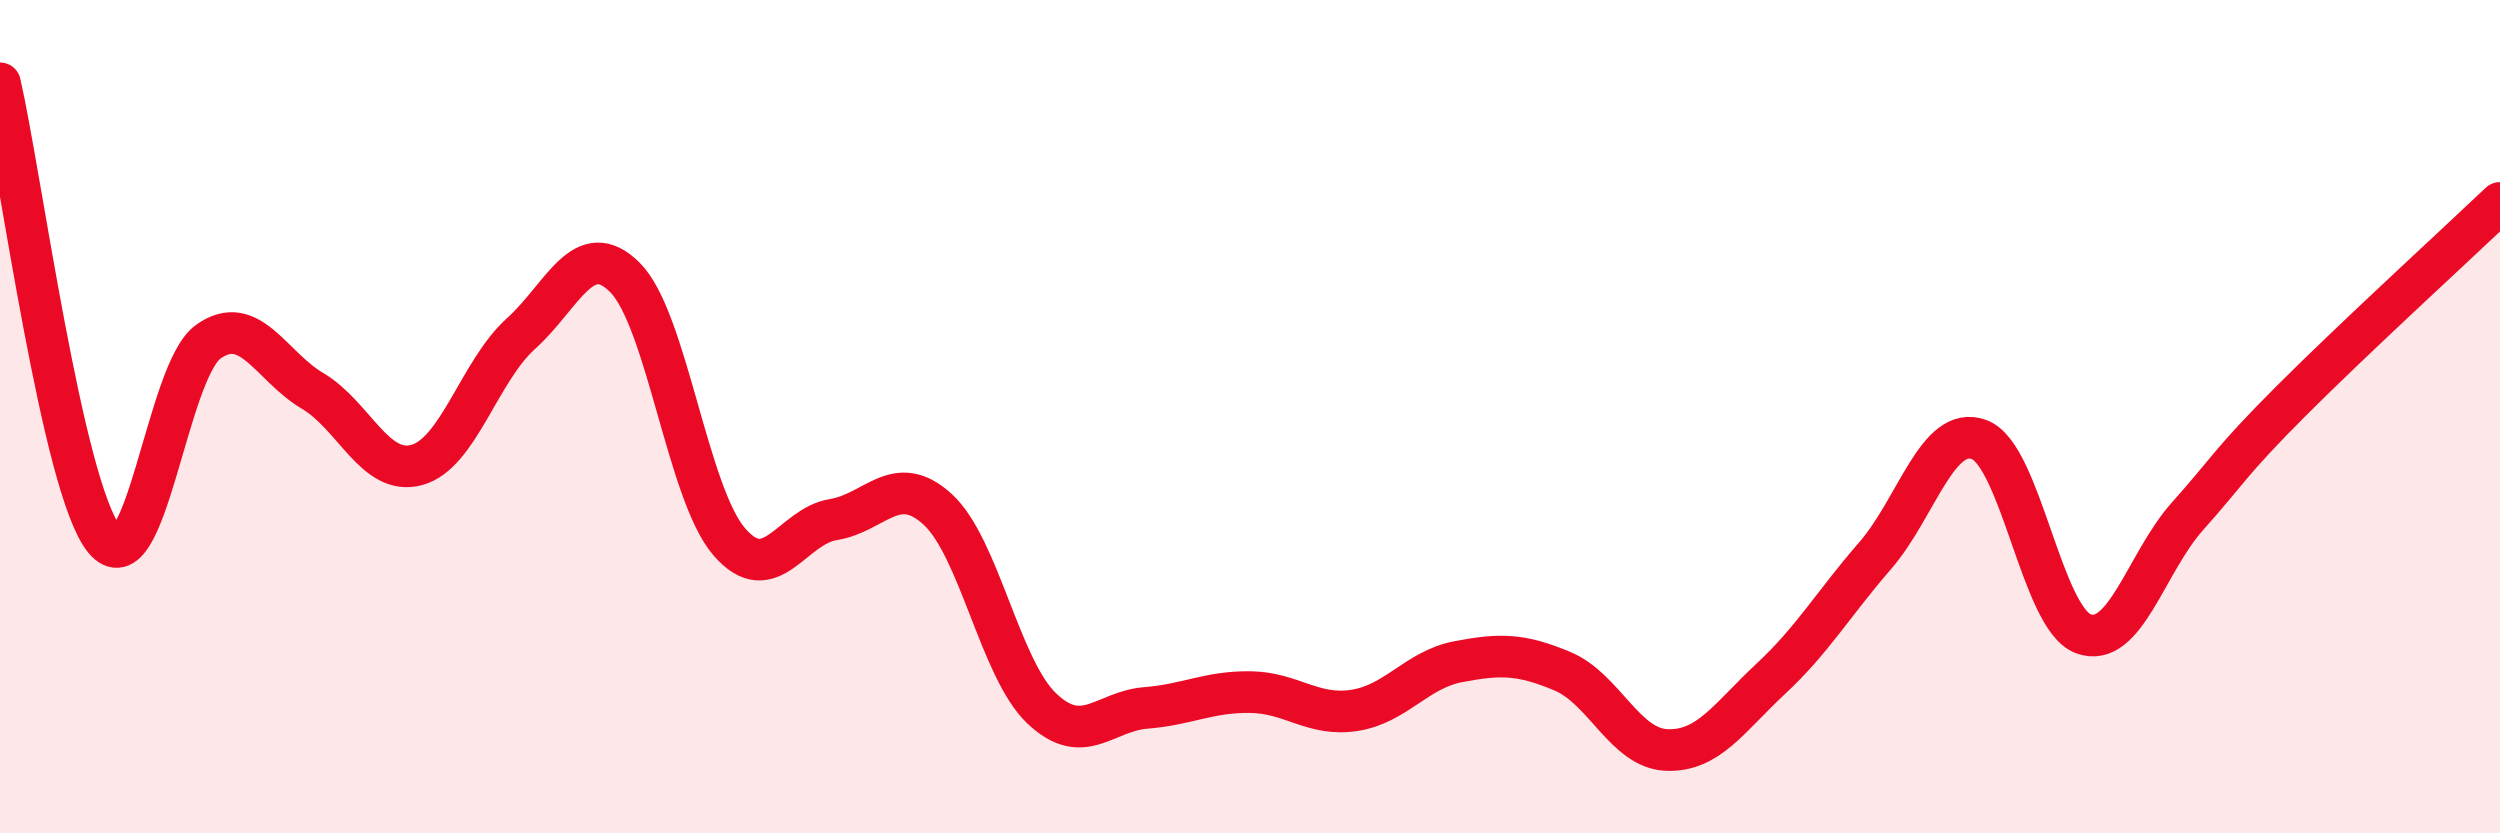
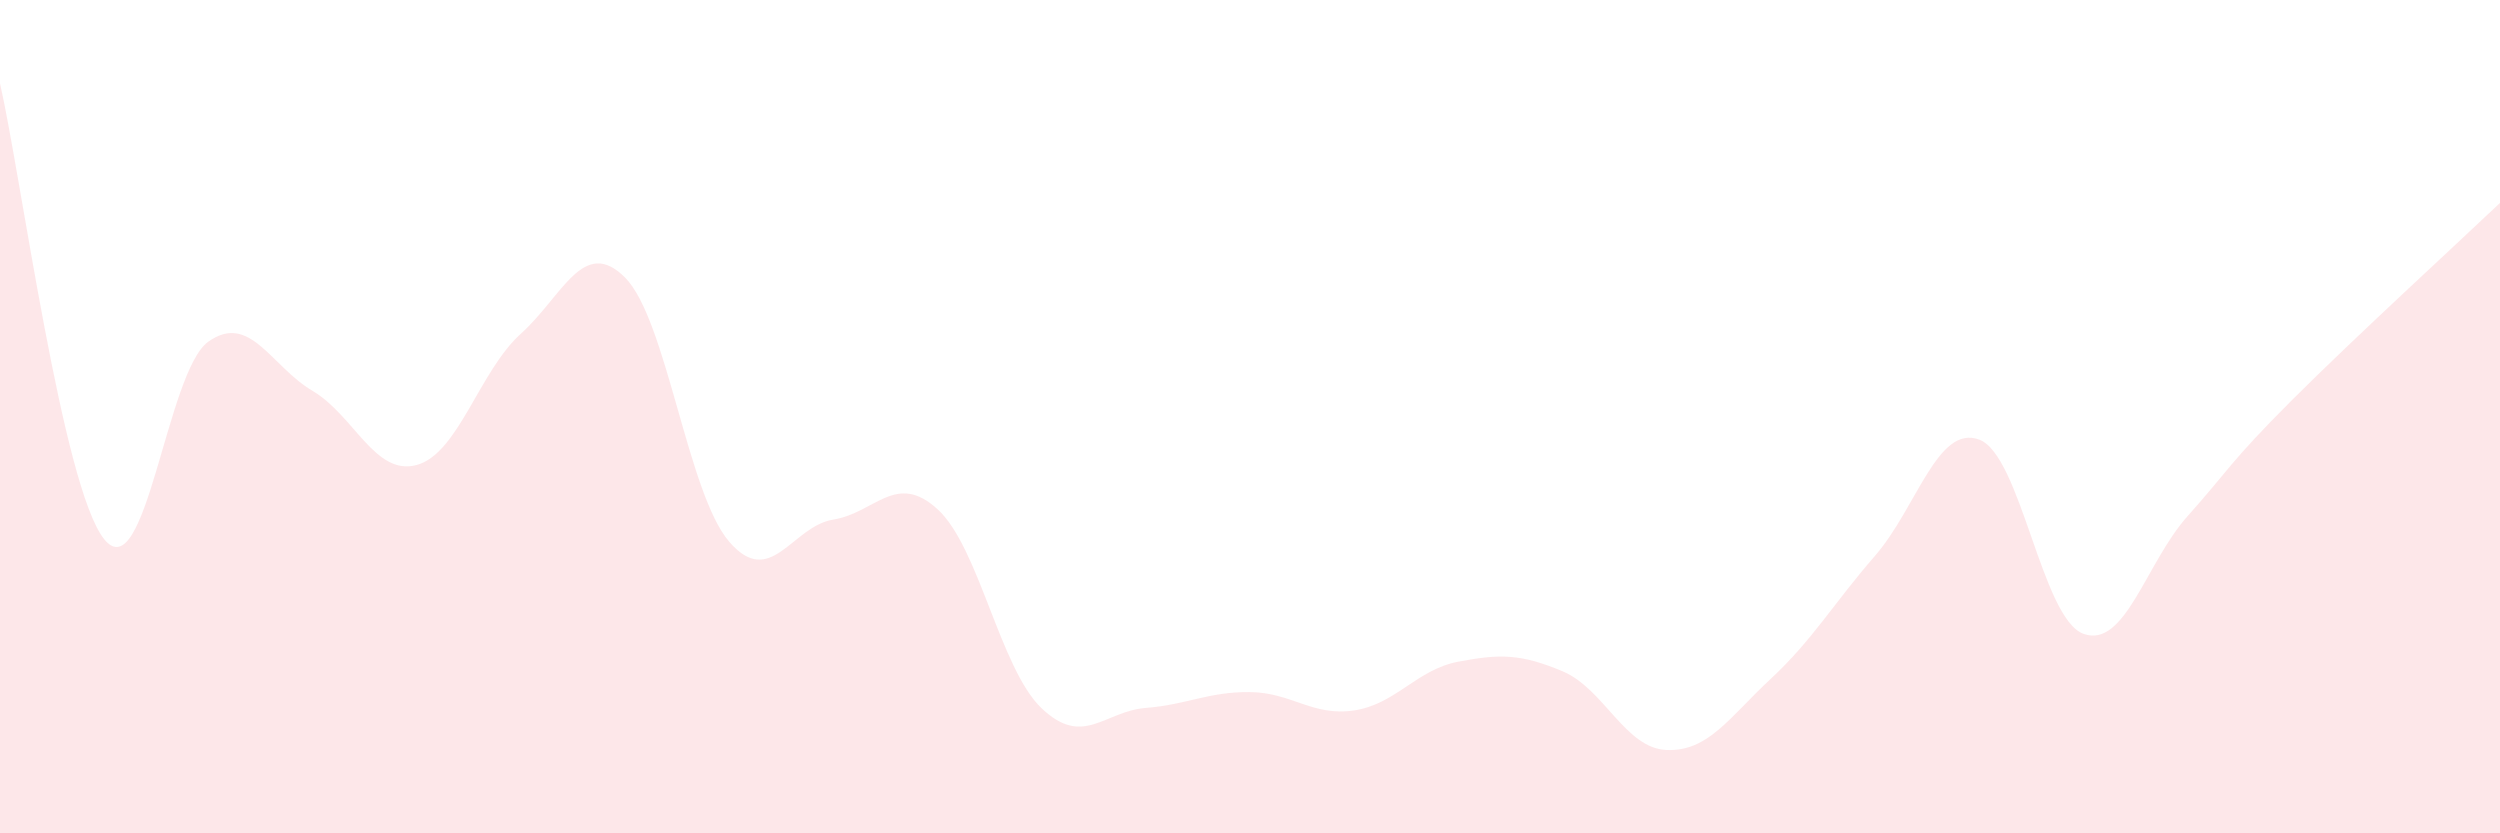
<svg xmlns="http://www.w3.org/2000/svg" width="60" height="20" viewBox="0 0 60 20">
  <path d="M 0,2 C 0.5,4.19 1.5,11.7 2.5,12.94 C 3.5,14.18 4,8.91 5,8.2 C 6,7.49 6.5,8.79 7.5,9.38 C 8.5,9.97 9,11.43 10,11.16 C 11,10.89 11.5,8.91 12.5,8.01 C 13.5,7.11 14,5.66 15,6.66 C 16,7.66 16.5,11.84 17.5,13 C 18.5,14.16 19,12.63 20,12.47 C 21,12.31 21.5,11.31 22.5,12.22 C 23.5,13.13 24,16.05 25,17 C 26,17.95 26.5,17.07 27.5,16.99 C 28.5,16.91 29,16.6 30,16.61 C 31,16.62 31.5,17.2 32.5,17.05 C 33.5,16.9 34,16.07 35,15.88 C 36,15.69 36.5,15.69 37.5,16.11 C 38.5,16.53 39,17.96 40,18 C 41,18.04 41.5,17.22 42.5,16.29 C 43.5,15.36 44,14.49 45,13.34 C 46,12.19 46.5,10.18 47.5,10.55 C 48.5,10.92 49,14.84 50,15.21 C 51,15.58 51.5,13.51 52.5,12.39 C 53.5,11.27 53.5,11.11 55,9.61 C 56.5,8.11 59,5.82 60,4.87L60 20L0 20Z" fill="#EB0A25" opacity="0.1" stroke-linecap="round" stroke-linejoin="round" />
-   <path d="M 0,2 C 0.5,4.19 1.5,11.7 2.5,12.94 C 3.5,14.18 4,8.91 5,8.2 C 6,7.49 6.5,8.79 7.5,9.38 C 8.5,9.97 9,11.43 10,11.16 C 11,10.89 11.5,8.91 12.5,8.01 C 13.5,7.11 14,5.66 15,6.66 C 16,7.66 16.5,11.84 17.5,13 C 18.5,14.16 19,12.63 20,12.47 C 21,12.31 21.5,11.31 22.5,12.22 C 23.5,13.13 24,16.05 25,17 C 26,17.95 26.5,17.07 27.5,16.99 C 28.5,16.91 29,16.6 30,16.61 C 31,16.62 31.5,17.2 32.5,17.05 C 33.5,16.9 34,16.07 35,15.88 C 36,15.69 36.5,15.69 37.5,16.11 C 38.5,16.53 39,17.96 40,18 C 41,18.04 41.5,17.22 42.5,16.29 C 43.5,15.36 44,14.49 45,13.34 C 46,12.19 46.5,10.18 47.5,10.55 C 48.5,10.92 49,14.84 50,15.21 C 51,15.58 51.5,13.51 52.5,12.39 C 53.5,11.27 53.5,11.11 55,9.61 C 56.5,8.11 59,5.82 60,4.87" stroke="#EB0A25" stroke-width="1" fill="none" stroke-linecap="round" stroke-linejoin="round" />
</svg>